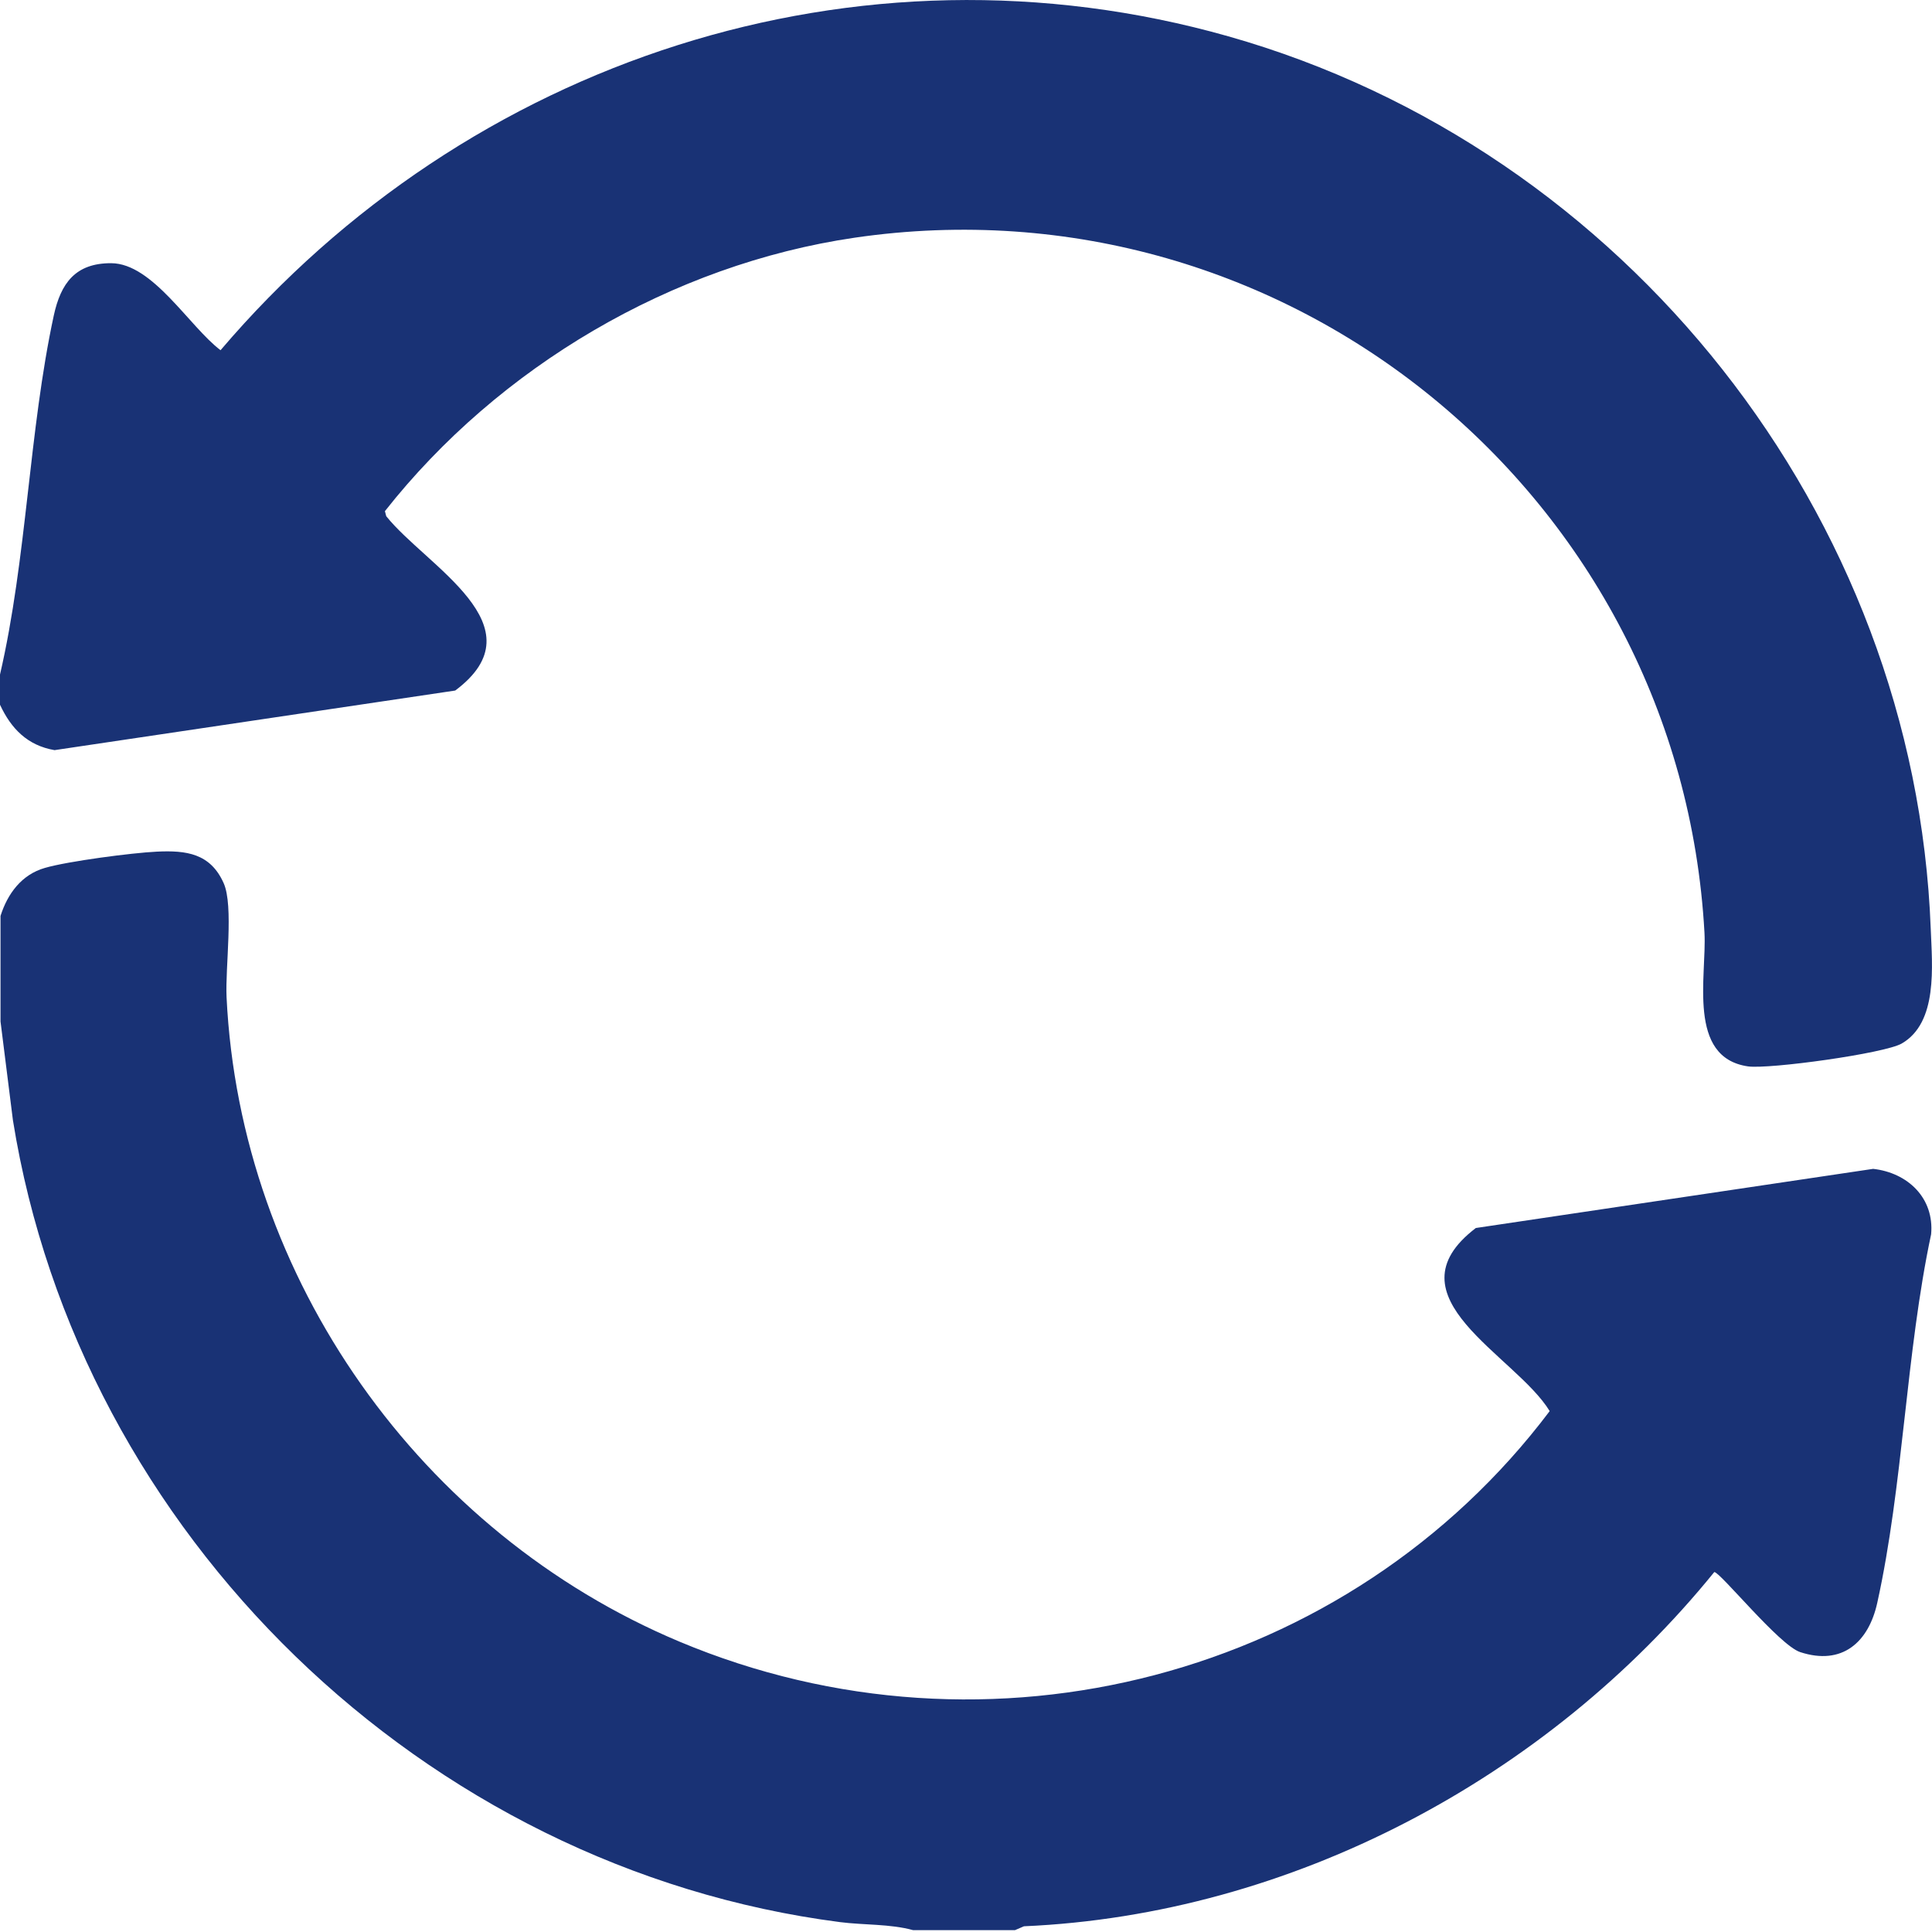
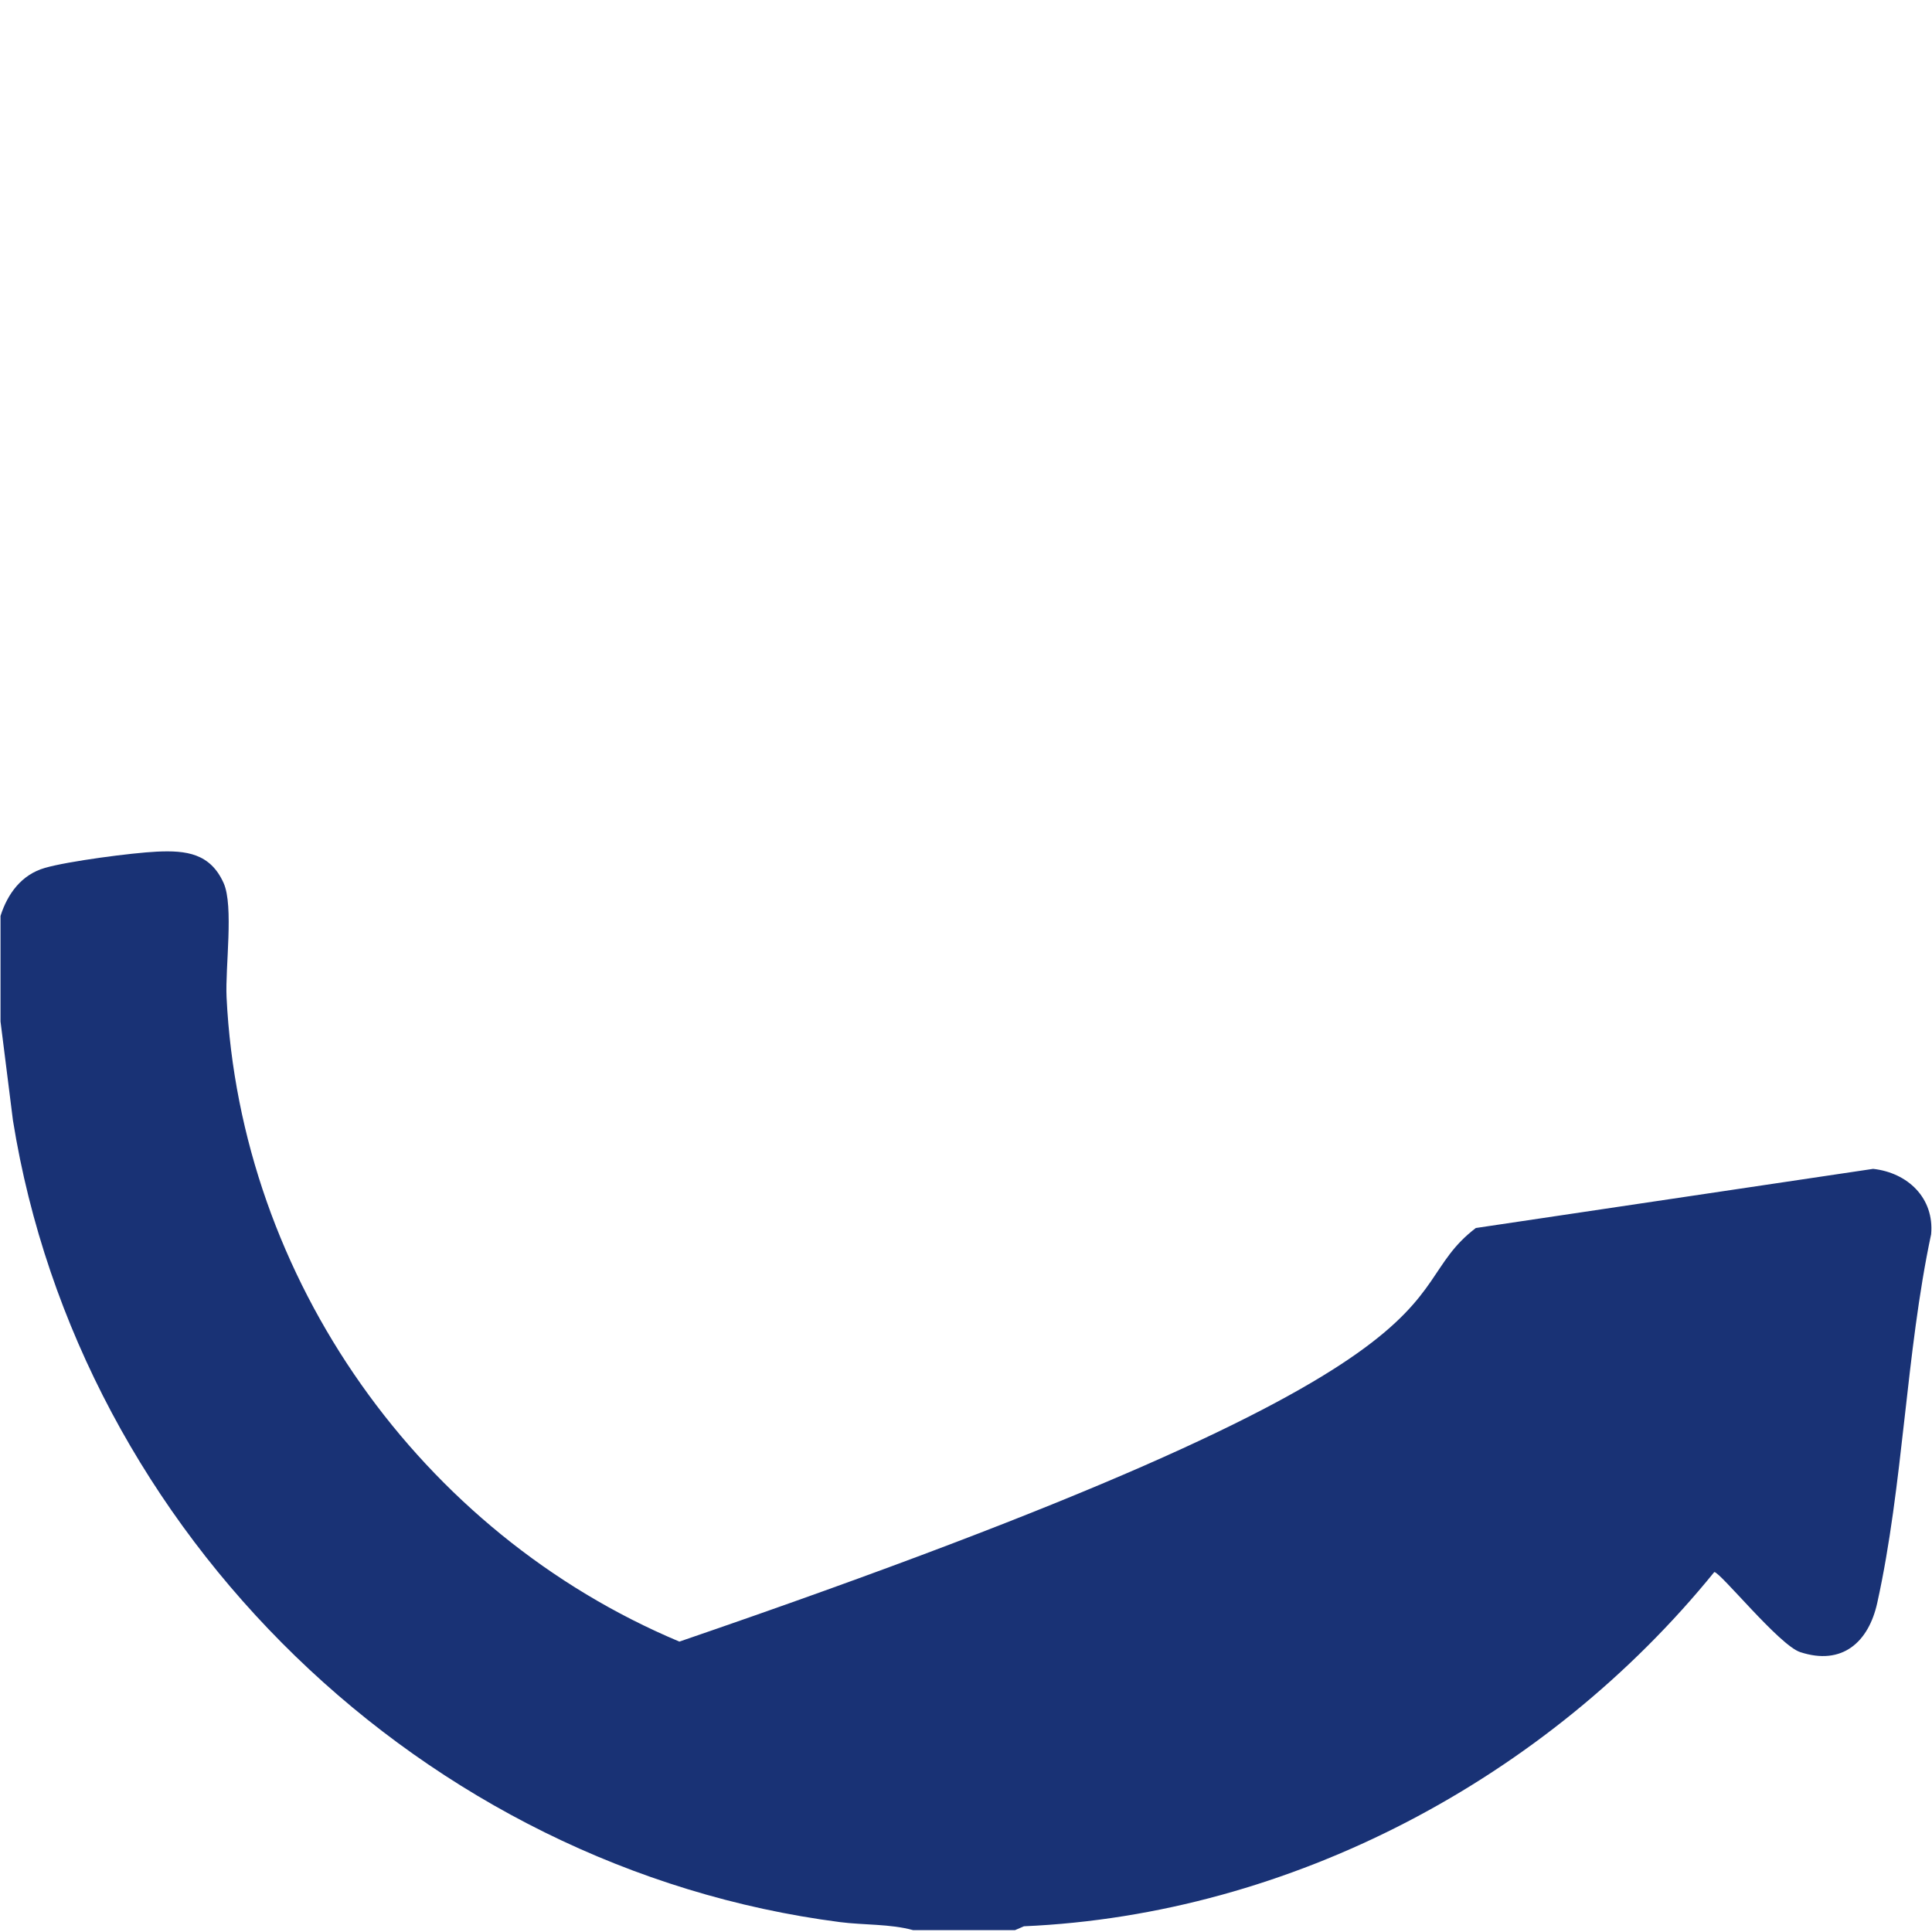
<svg xmlns="http://www.w3.org/2000/svg" width="26" height="26" viewBox="0 0 26 26" fill="none">
-   <path d="M13.658 25.975H12.288C11.981 25.89 11.623 25.908 11.305 25.867C5.709 25.144 1.067 20.646 0.174 15.076L0.007 13.747V12.326C0.102 12.027 0.29 11.77 0.604 11.68C0.913 11.59 1.776 11.477 2.111 11.461C2.508 11.442 2.831 11.484 3.01 11.885C3.147 12.193 3.03 13.016 3.049 13.419C3.232 17.212 5.663 20.631 9.143 22.092C13.302 23.839 18.15 22.577 20.855 18.99C20.395 18.236 18.646 17.454 19.861 16.526L25.208 15.73C25.674 15.782 26.033 16.123 25.988 16.611C25.647 18.214 25.614 19.987 25.263 21.572C25.147 22.097 24.794 22.42 24.225 22.233C23.943 22.139 23.149 21.154 23.07 21.156C20.82 23.93 17.377 25.766 13.78 25.923L13.657 25.976L13.658 25.975Z" fill="#193275" />
-   <path d="M0 9.484V9.078C0.362 7.515 0.388 5.801 0.724 4.245C0.818 3.814 1.013 3.54 1.497 3.542C2.056 3.545 2.548 4.395 2.968 4.713C6.289 0.813 11.534 -0.928 16.531 0.489C21.872 2.003 25.772 6.929 25.983 12.5C26.002 12.999 26.082 13.76 25.593 14.043C25.36 14.178 23.808 14.391 23.524 14.351C22.7 14.232 22.97 13.135 22.938 12.552C22.613 6.685 17.33 2.346 11.5 3.199C9.039 3.56 6.71 4.937 5.18 6.879L5.198 6.947C5.736 7.619 7.288 8.426 6.126 9.293L0.734 10.095C0.369 10.032 0.15 9.806 0 9.484Z" fill="#193275" />
+   <path d="M13.658 25.975H12.288C11.981 25.89 11.623 25.908 11.305 25.867C5.709 25.144 1.067 20.646 0.174 15.076L0.007 13.747V12.326C0.102 12.027 0.29 11.77 0.604 11.68C0.913 11.59 1.776 11.477 2.111 11.461C2.508 11.442 2.831 11.484 3.01 11.885C3.147 12.193 3.03 13.016 3.049 13.419C3.232 17.212 5.663 20.631 9.143 22.092C20.395 18.236 18.646 17.454 19.861 16.526L25.208 15.73C25.674 15.782 26.033 16.123 25.988 16.611C25.647 18.214 25.614 19.987 25.263 21.572C25.147 22.097 24.794 22.42 24.225 22.233C23.943 22.139 23.149 21.154 23.07 21.156C20.82 23.93 17.377 25.766 13.78 25.923L13.657 25.976L13.658 25.975Z" fill="#193275" />
</svg>